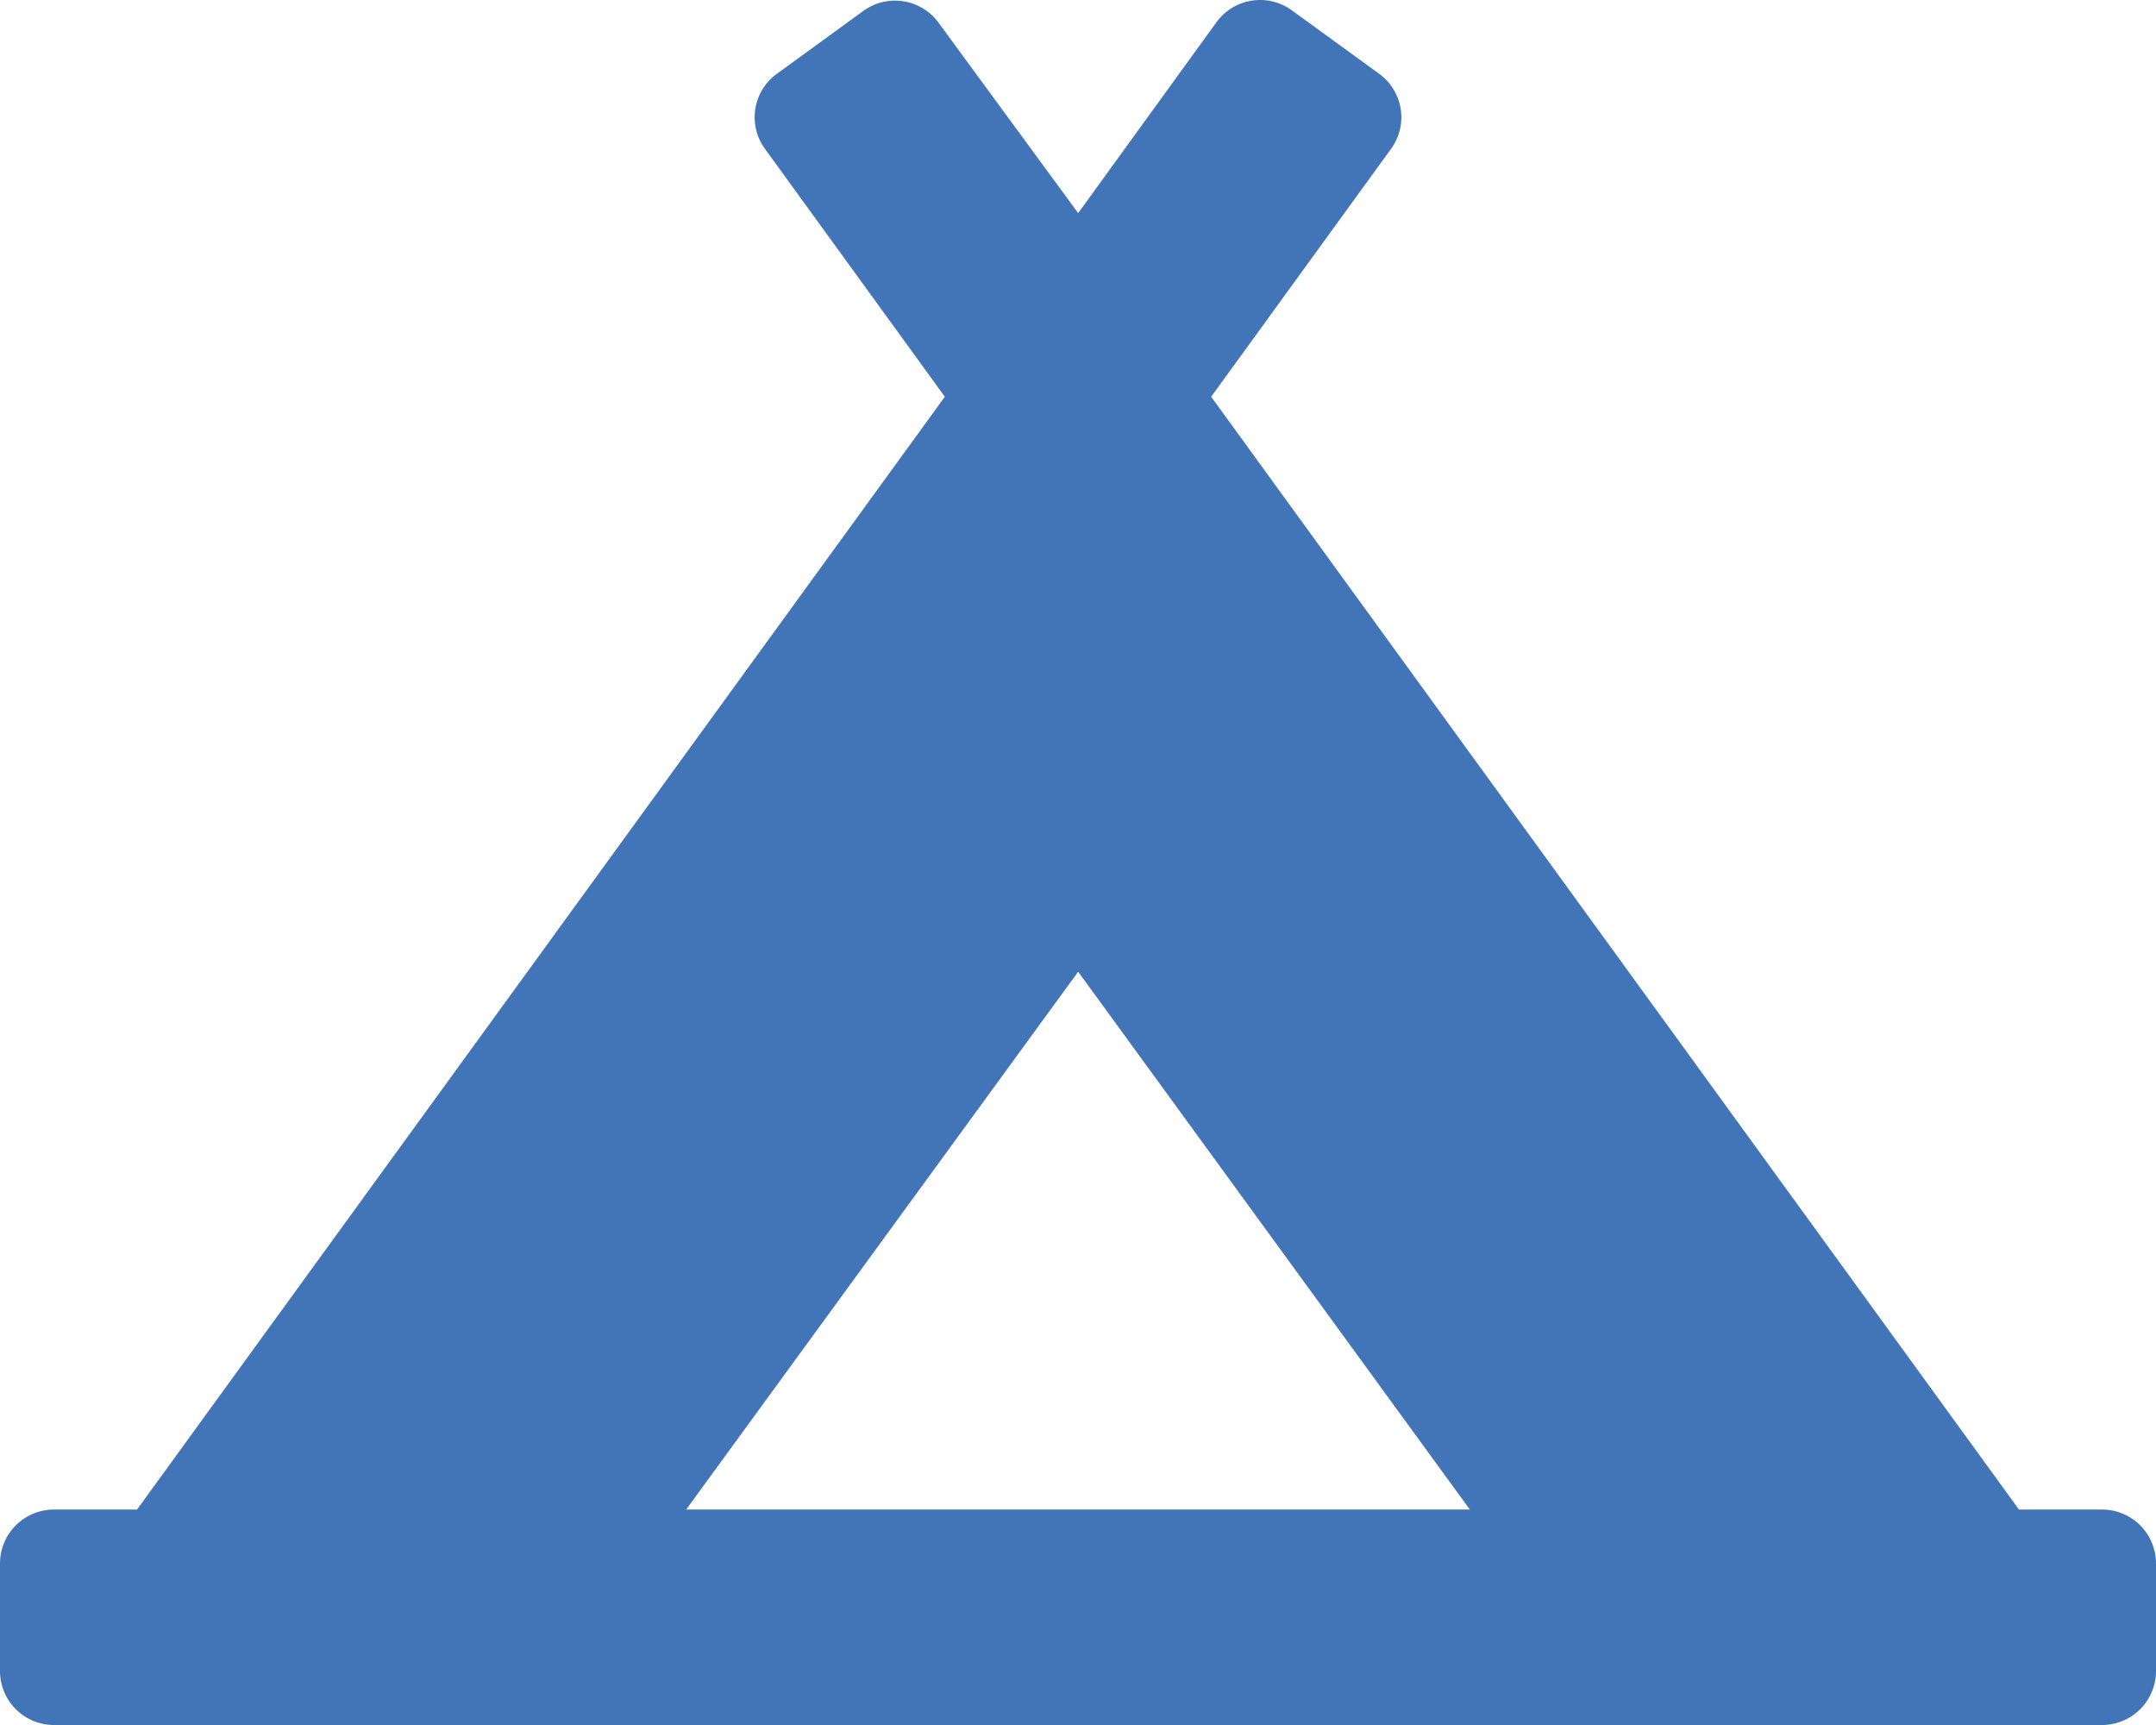
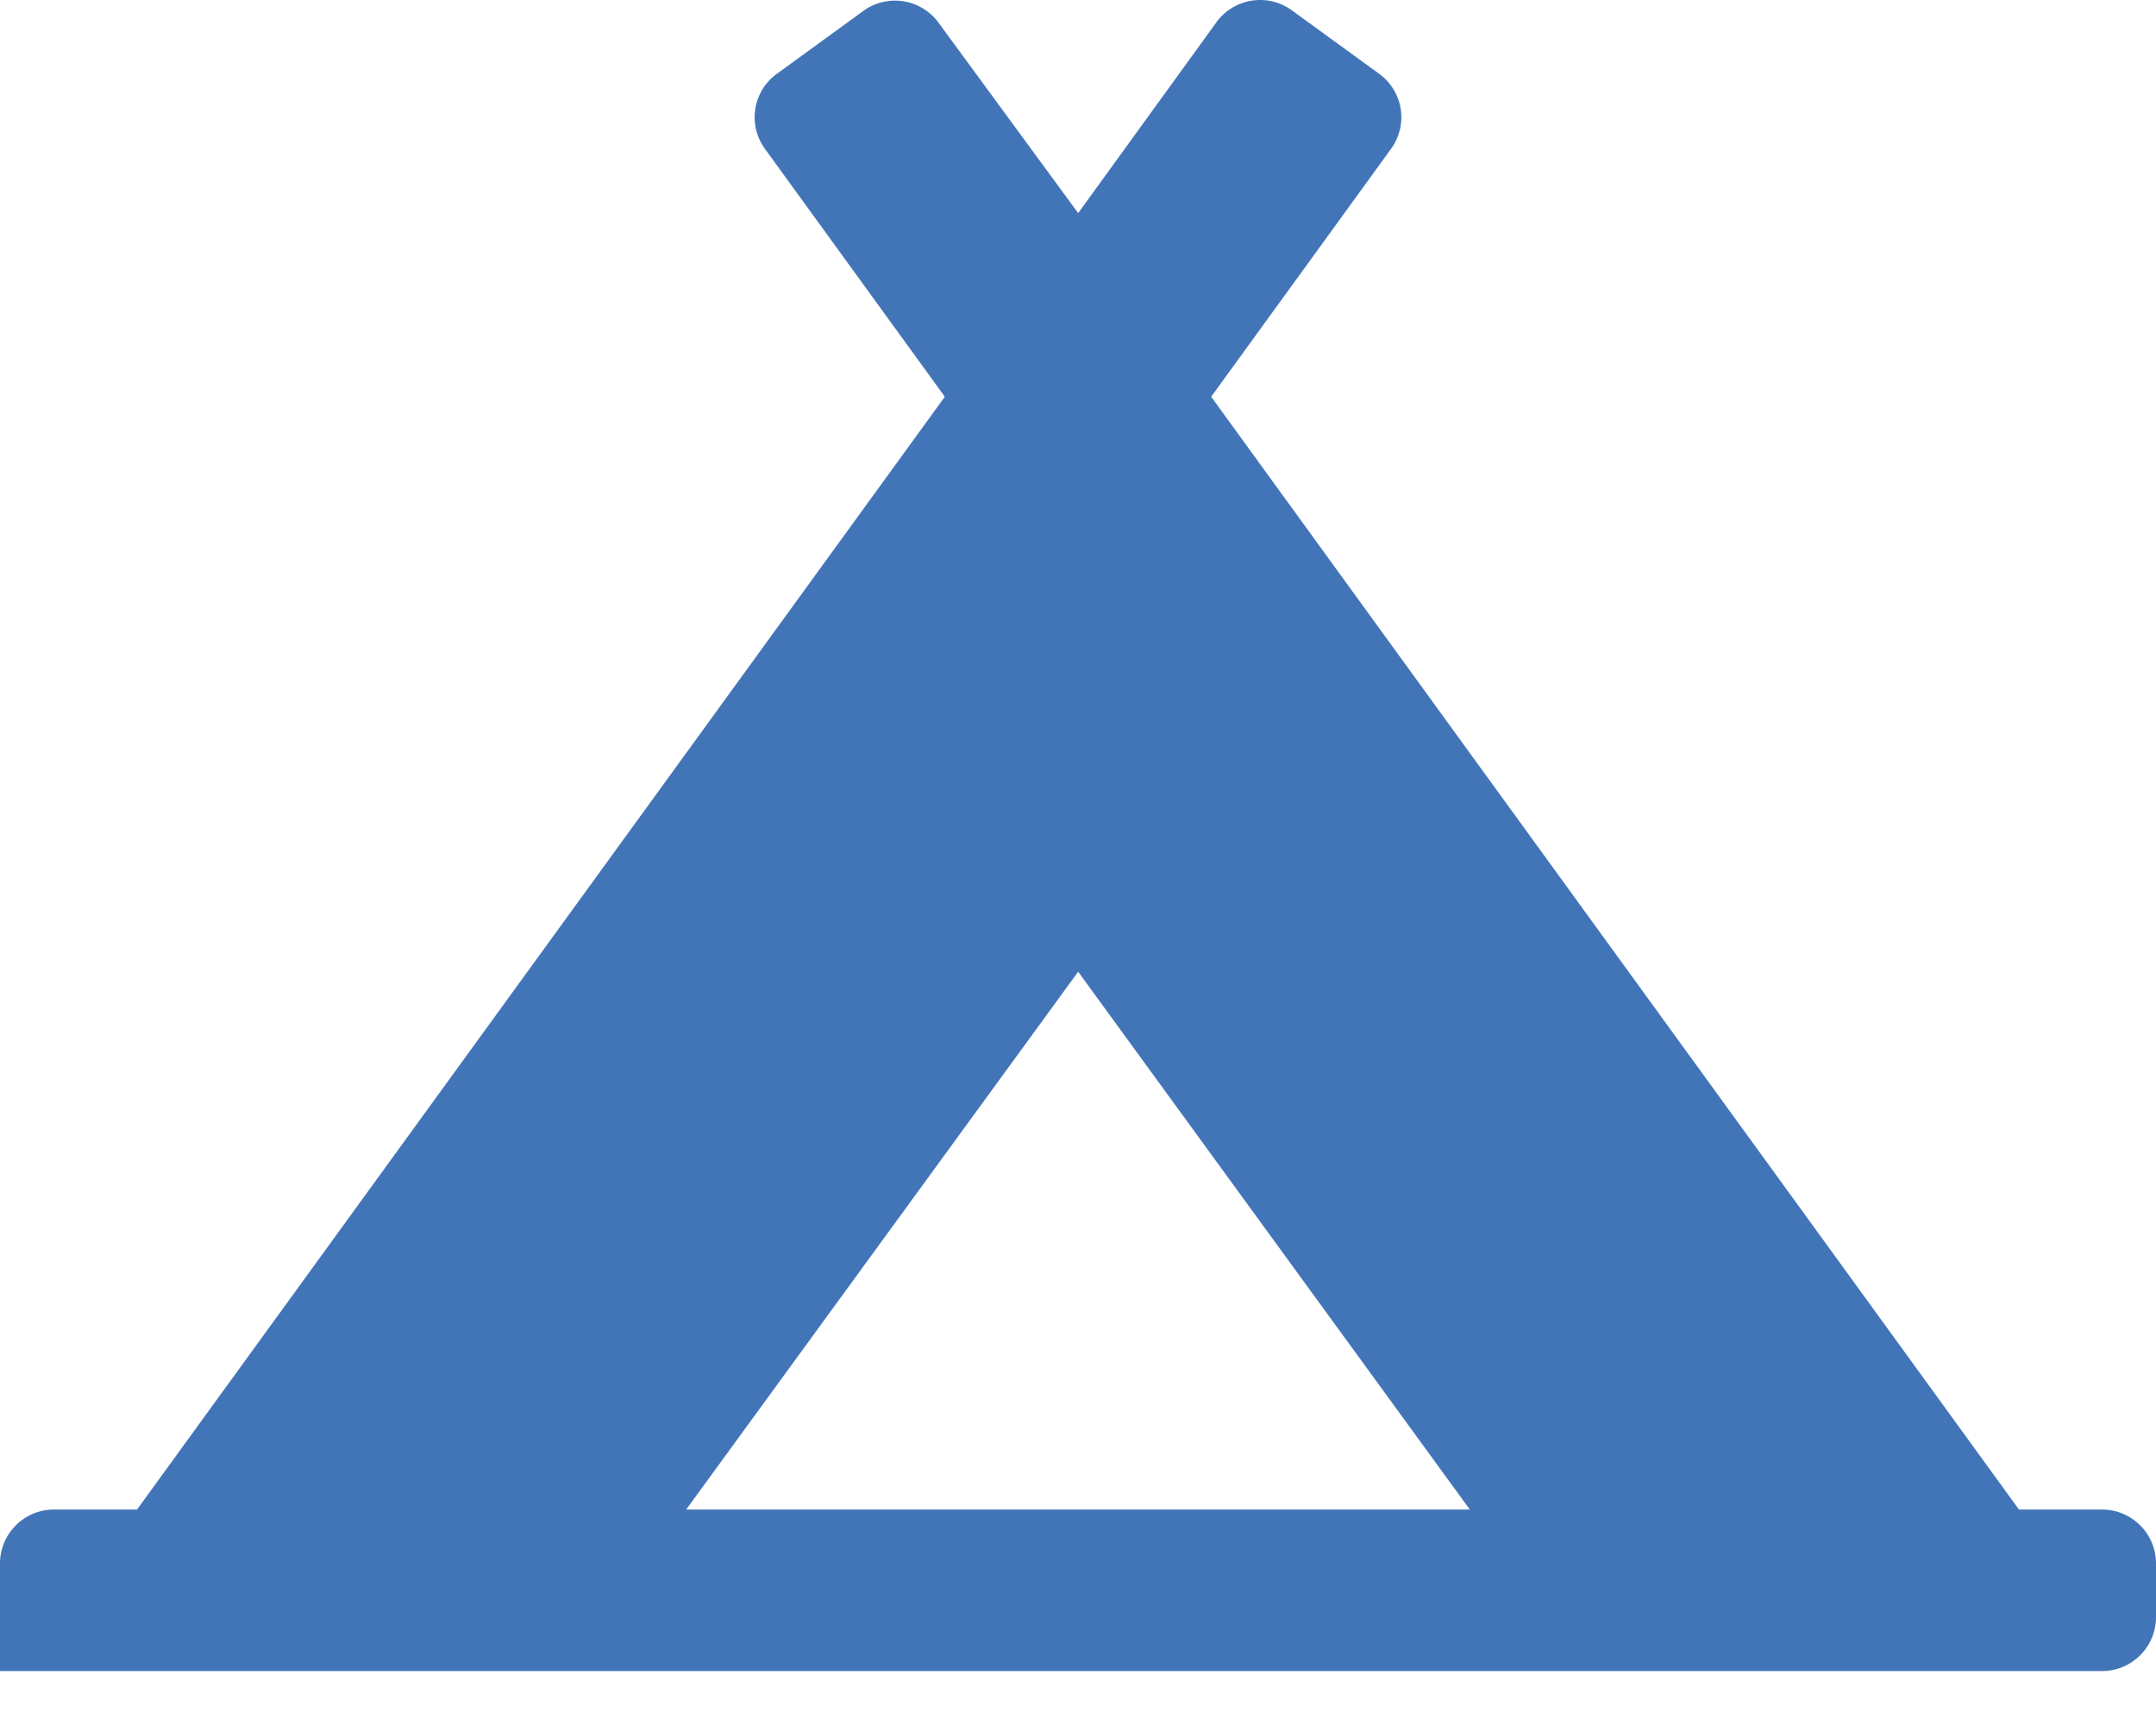
<svg xmlns="http://www.w3.org/2000/svg" viewBox="0 0 64.35 51.48">
  <defs>
    <style>.cls-1{fill:#4275b8;}</style>
  </defs>
  <g id="" data-name="Lager 2">
    <g id="" data-name="Lager 1">
-       <path class="cls-1" d="M62.74,45.05H60.26L36.15,11.84l5.37-7.4a1.6,1.6,0,0,0-.36-2.24L38.56.31a1.61,1.61,0,0,0-2.25.35l-4.13,5.7L28,.66A1.61,1.61,0,0,0,25.79.31L23.19,2.2a1.6,1.6,0,0,0-.36,2.24l5.37,7.4L4.09,45.05H1.61A1.61,1.61,0,0,0,0,46.65v3.22a1.61,1.61,0,0,0,1.61,1.61H62.74a1.61,1.61,0,0,0,1.61-1.61V46.65A1.61,1.61,0,0,0,62.74,45.05ZM32.18,29,43.87,45.05H20.48Z" />
+       <path class="cls-1" d="M62.74,45.05H60.26L36.15,11.84l5.37-7.4a1.6,1.6,0,0,0-.36-2.24L38.56.31a1.61,1.61,0,0,0-2.25.35l-4.13,5.7L28,.66A1.61,1.61,0,0,0,25.79.31L23.19,2.2a1.6,1.6,0,0,0-.36,2.24l5.37,7.4L4.09,45.05H1.61A1.61,1.61,0,0,0,0,46.65v3.22H62.74a1.61,1.61,0,0,0,1.61-1.61V46.65A1.61,1.61,0,0,0,62.74,45.05ZM32.18,29,43.87,45.05H20.48Z" />
    </g>
  </g>
</svg>